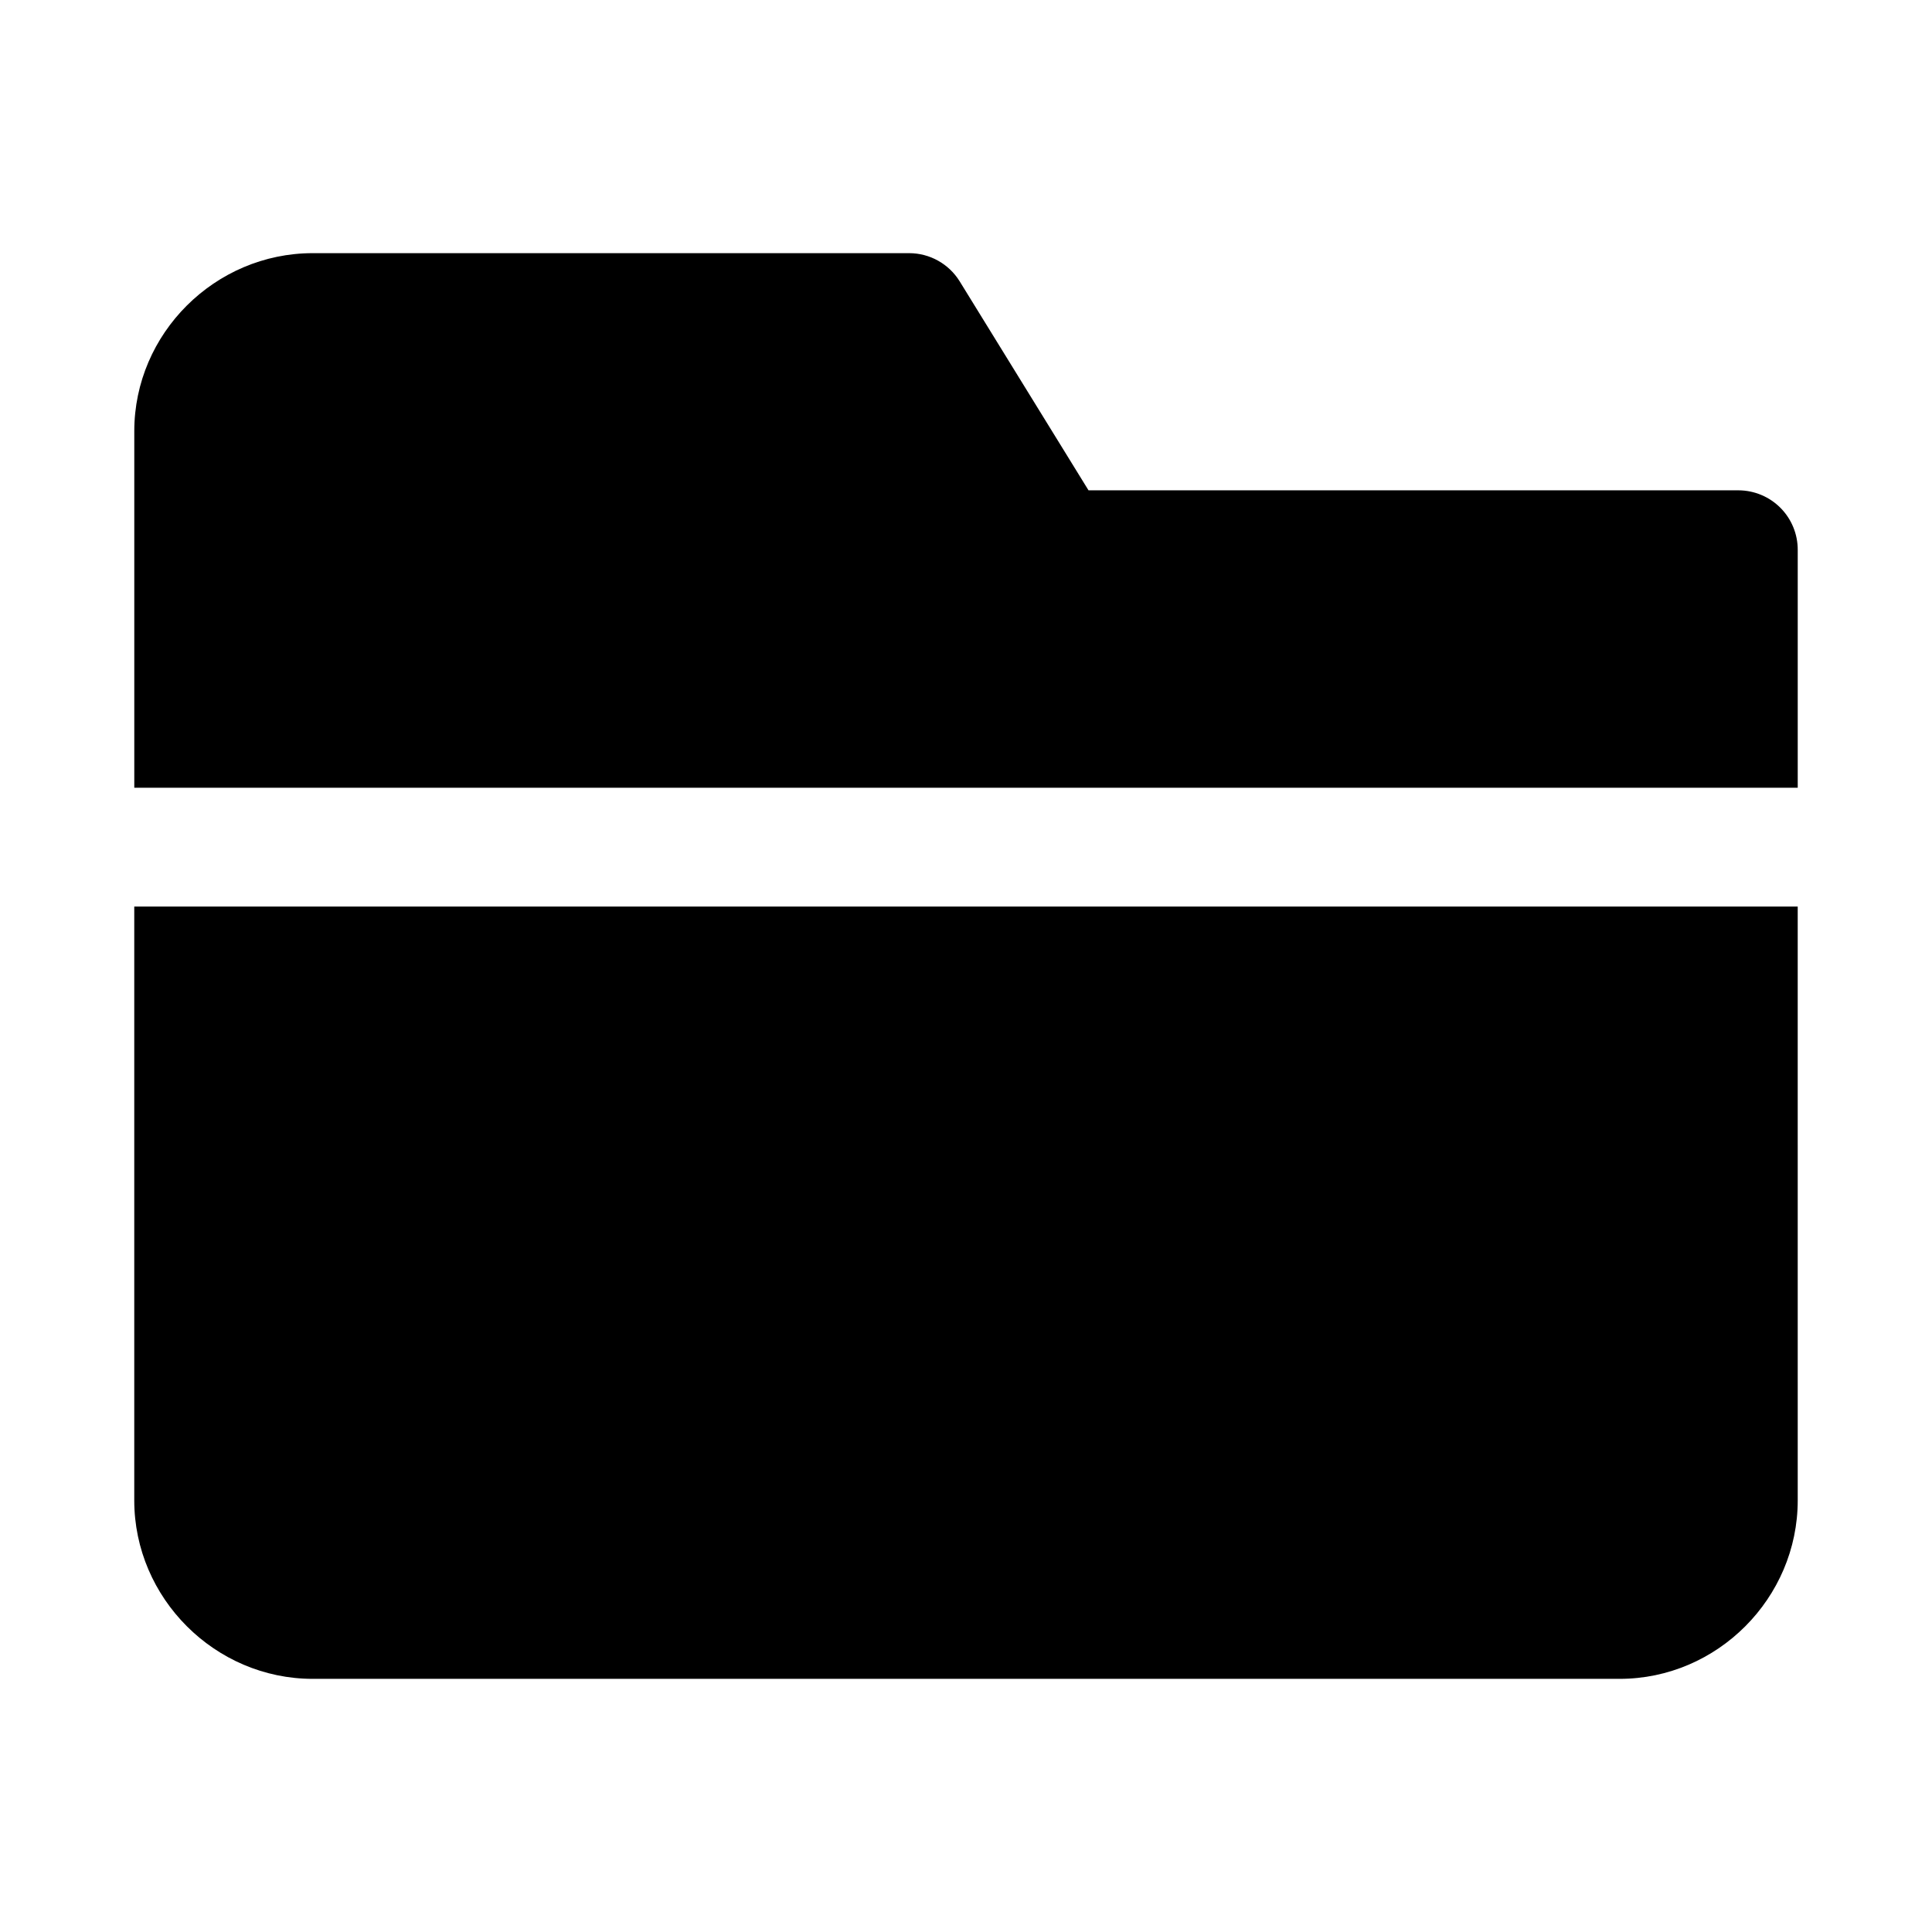
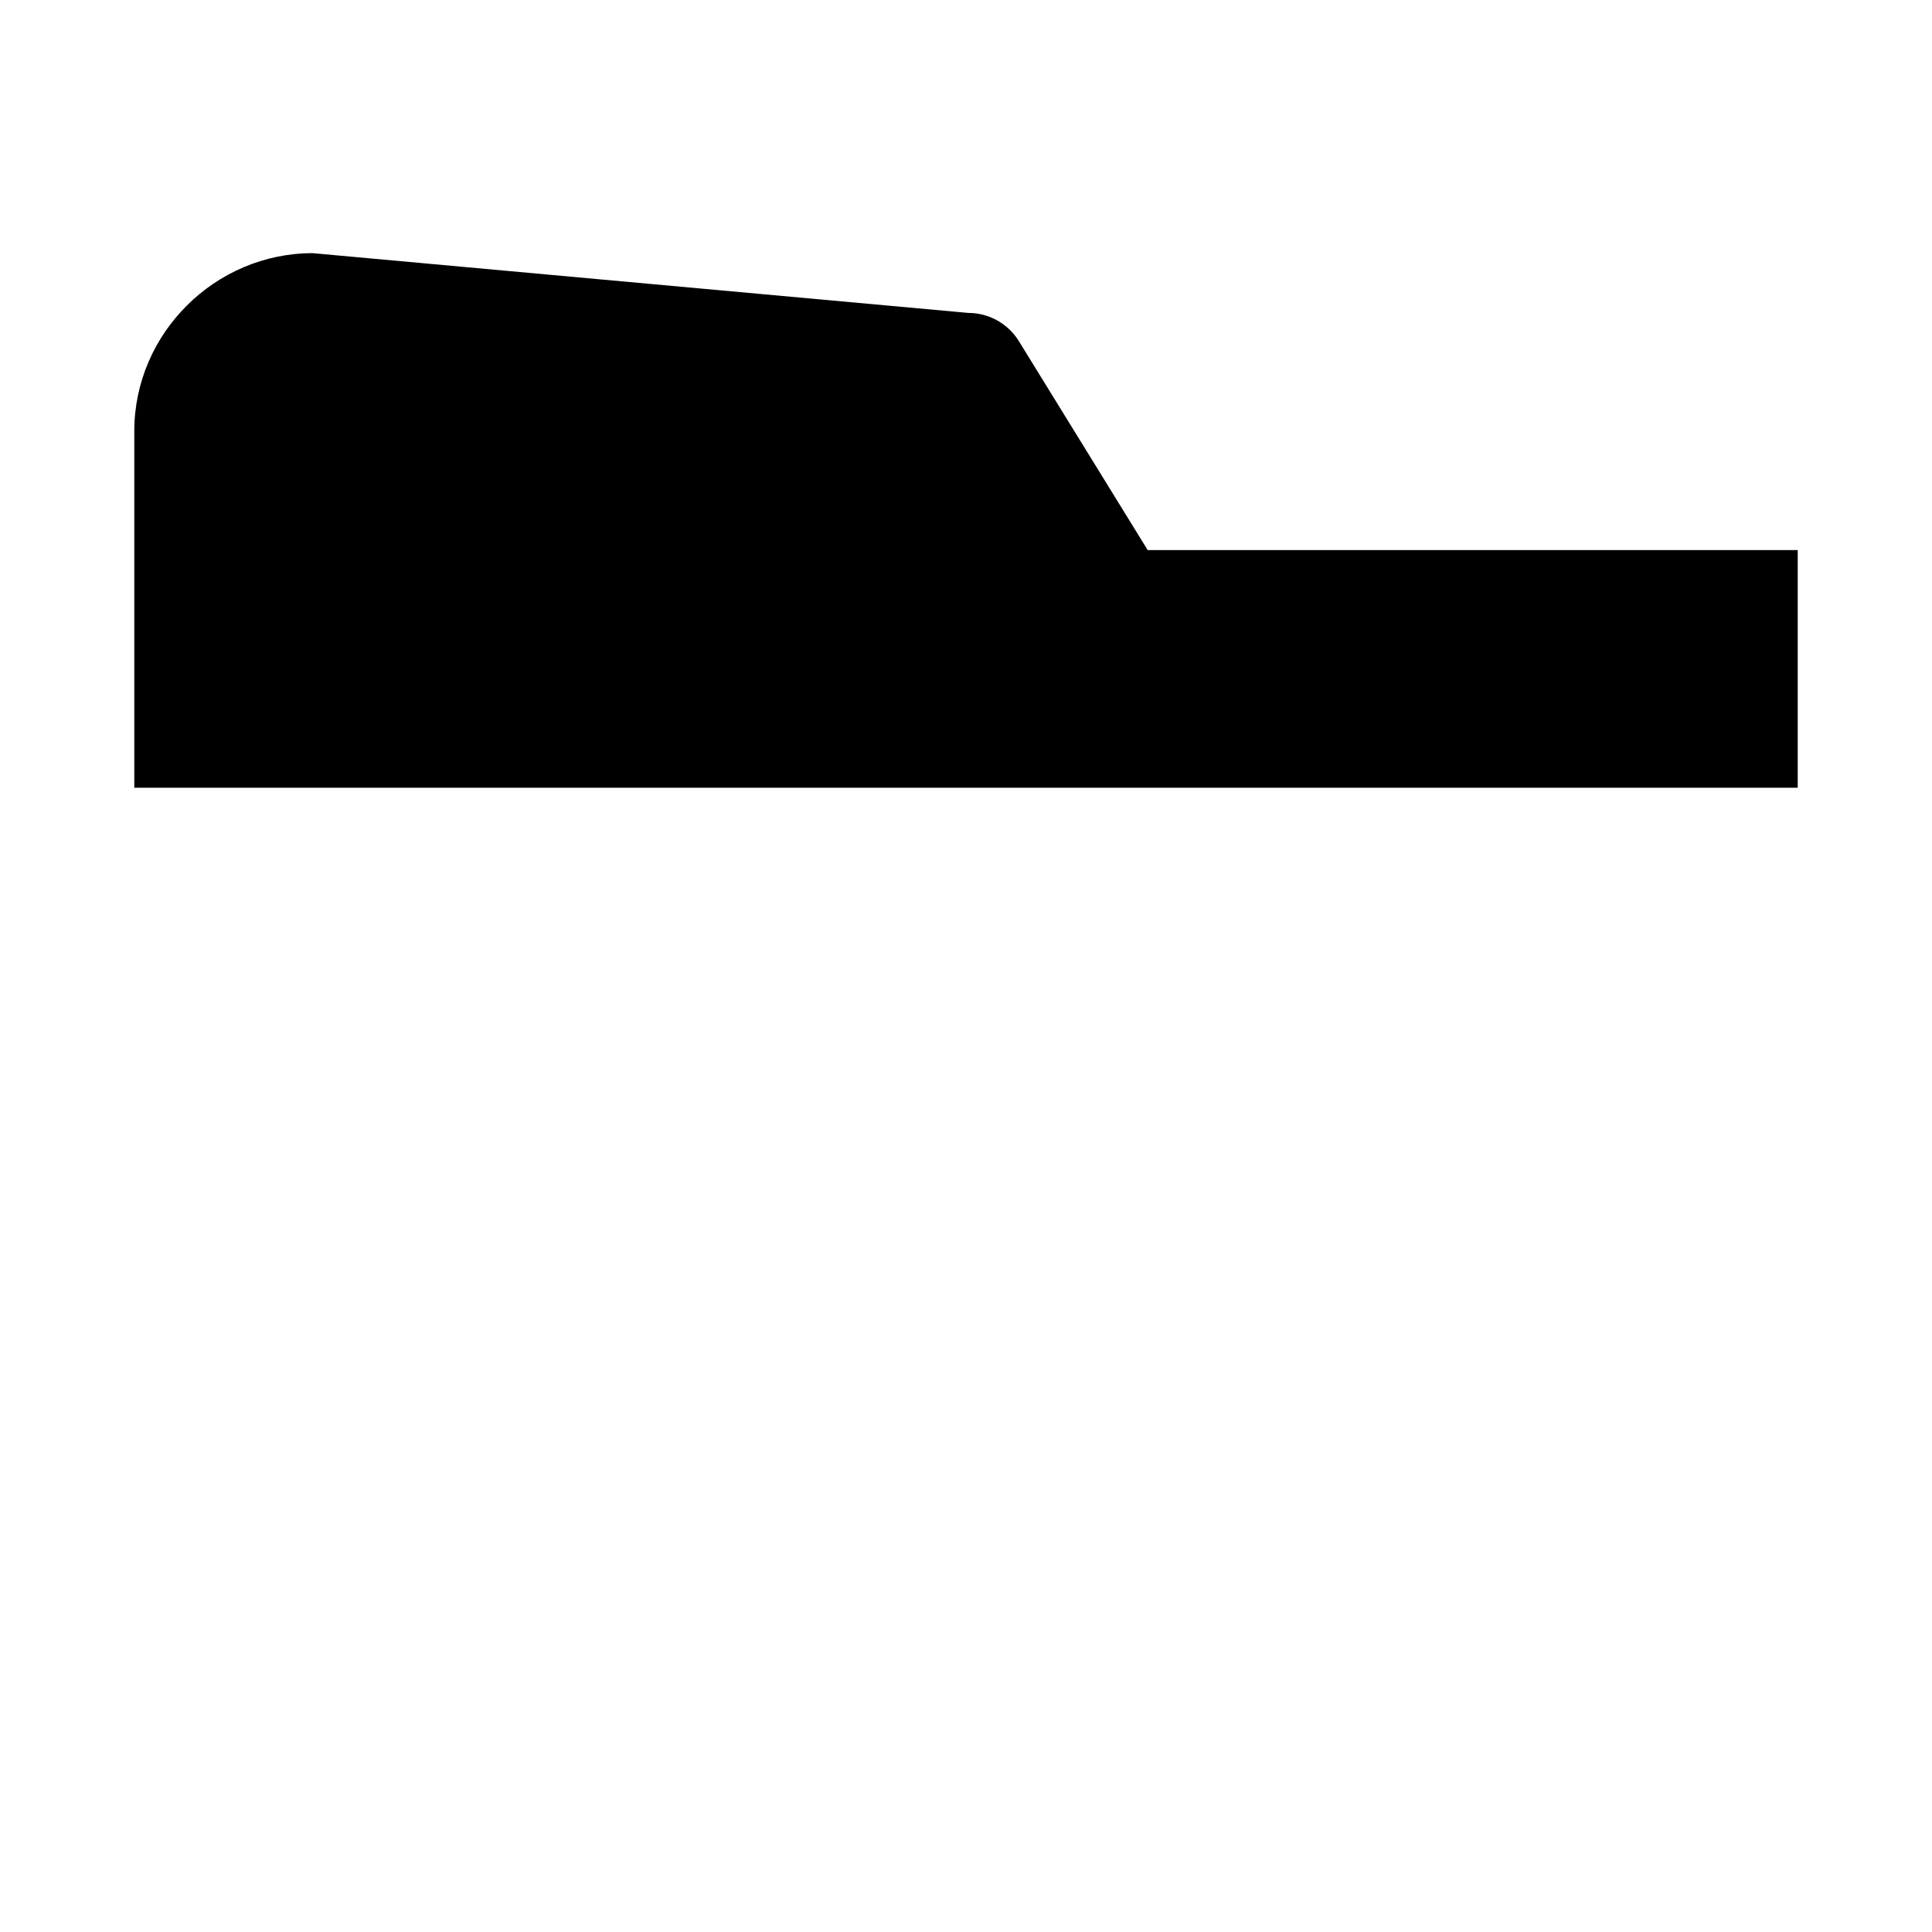
<svg xmlns="http://www.w3.org/2000/svg" fill="#000000" width="800px" height="800px" version="1.1" viewBox="144 144 512 512">
  <g>
-     <path d="m179.58 384.24v157.38c0 25.895 21.398 47.293 47.293 47.293h346.34c25.895 0 47.203-21.398 47.203-47.293l-0.004-157.38z" />
-     <path d="m226.88 211.09c-25.895 0-47.293 21.277-47.293 47.172v94.492h440.83v-62.977c0.023-4.18-1.613-8.199-4.555-11.168-2.945-2.973-6.945-4.648-11.125-4.668h-172.27l-34.16-55.41c-2.875-4.629-7.934-7.441-13.379-7.441z" />
+     <path d="m226.88 211.09c-25.895 0-47.293 21.277-47.293 47.172v94.492h440.83v-62.977h-172.27l-34.16-55.41c-2.875-4.629-7.934-7.441-13.379-7.441z" />
  </g>
</svg>